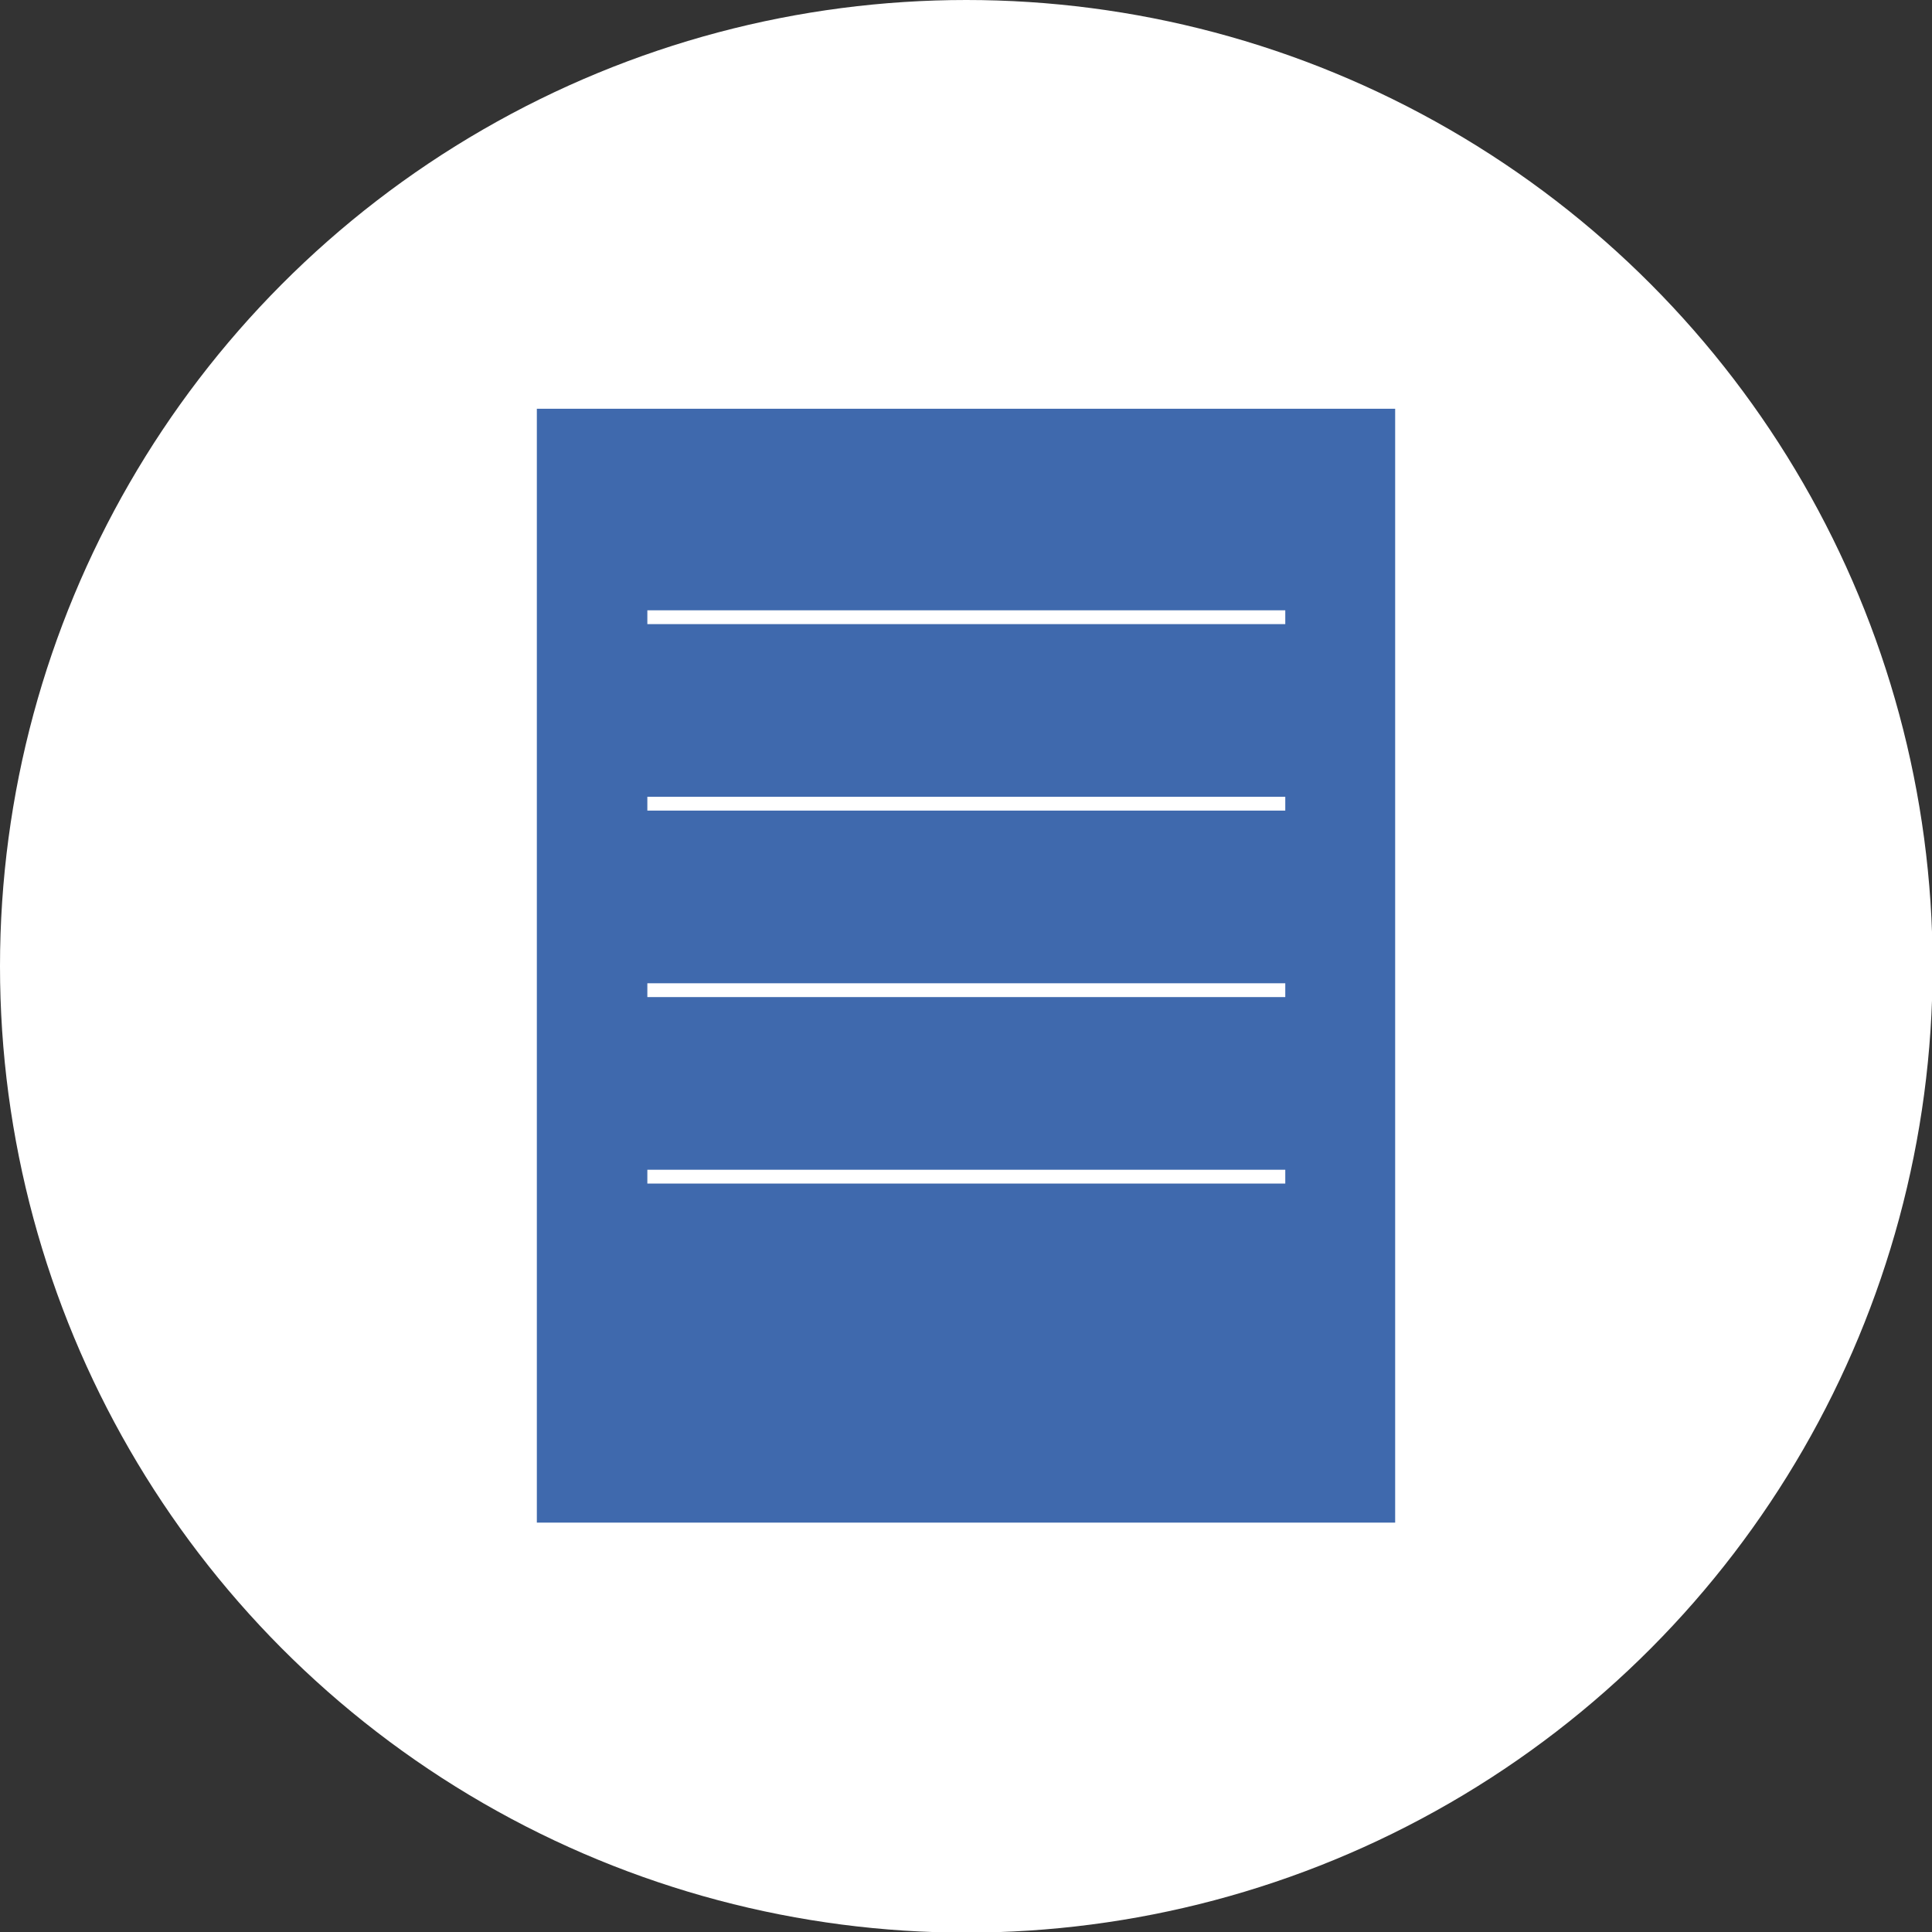
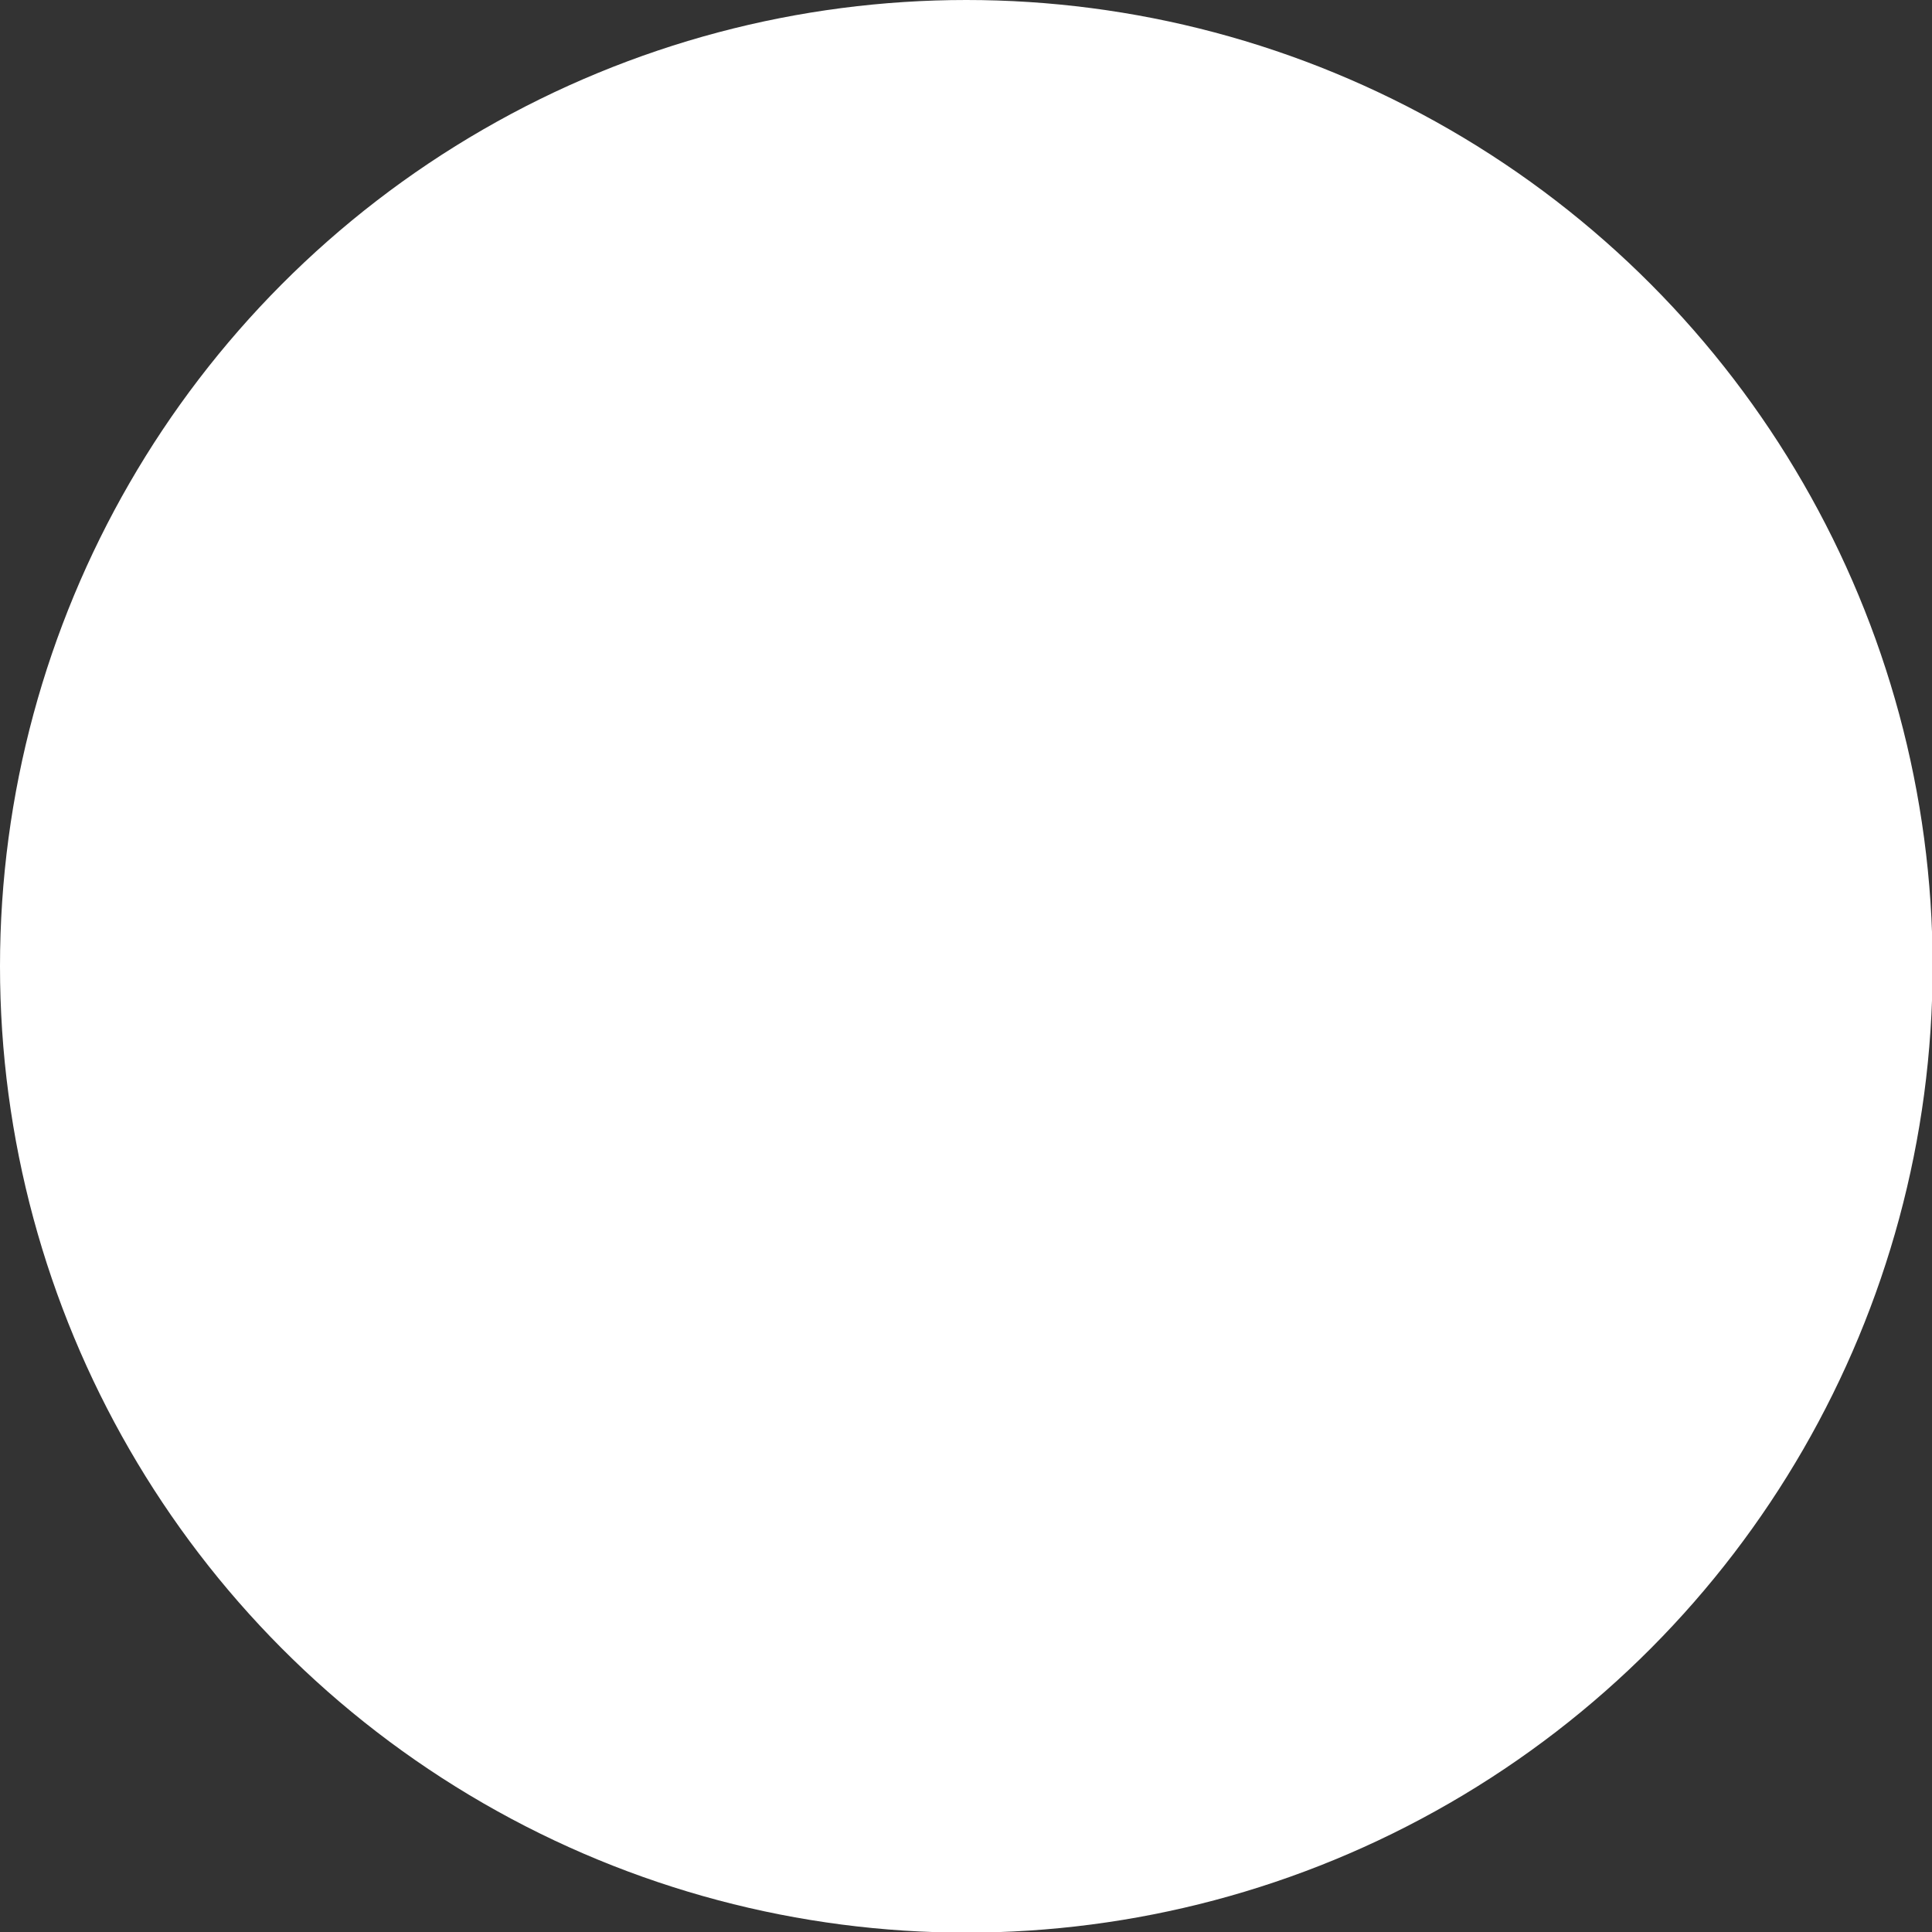
<svg xmlns="http://www.w3.org/2000/svg" id="Livello_2" version="1.1" viewBox="0 0 307.7 307.7">
  <rect x="0" y="0" width="307.7" height="307.7" fill="#333333" stroke="none" />
  <defs>
    <style>
      .st0 {
        fill: #fff;
      }

      .st1 {
        fill: none;
        stroke: #fff;
        stroke-miterlimit: 10;
        stroke-width: 2.2px;
      }

      .st2 {
        fill: #3f69ad;
      }
    </style>
  </defs>
  <g id="contenuti">
    <circle class="st0" cx="153.9" cy="153.9" r="153.9" />
-     <rect class="st2" x="85.5" y="65.1" width="136.7" height="177.4" />
    <line class="st1" x1="103.1" y1="98.3" x2="204.7" y2="98.3" />
    <line class="st1" x1="103.1" y1="128" x2="204.7" y2="128" />
    <line class="st1" x1="103.1" y1="157.7" x2="204.7" y2="157.7" />
-     <line class="st1" x1="103.1" y1="187.4" x2="204.7" y2="187.4" />
  </g>
</svg>